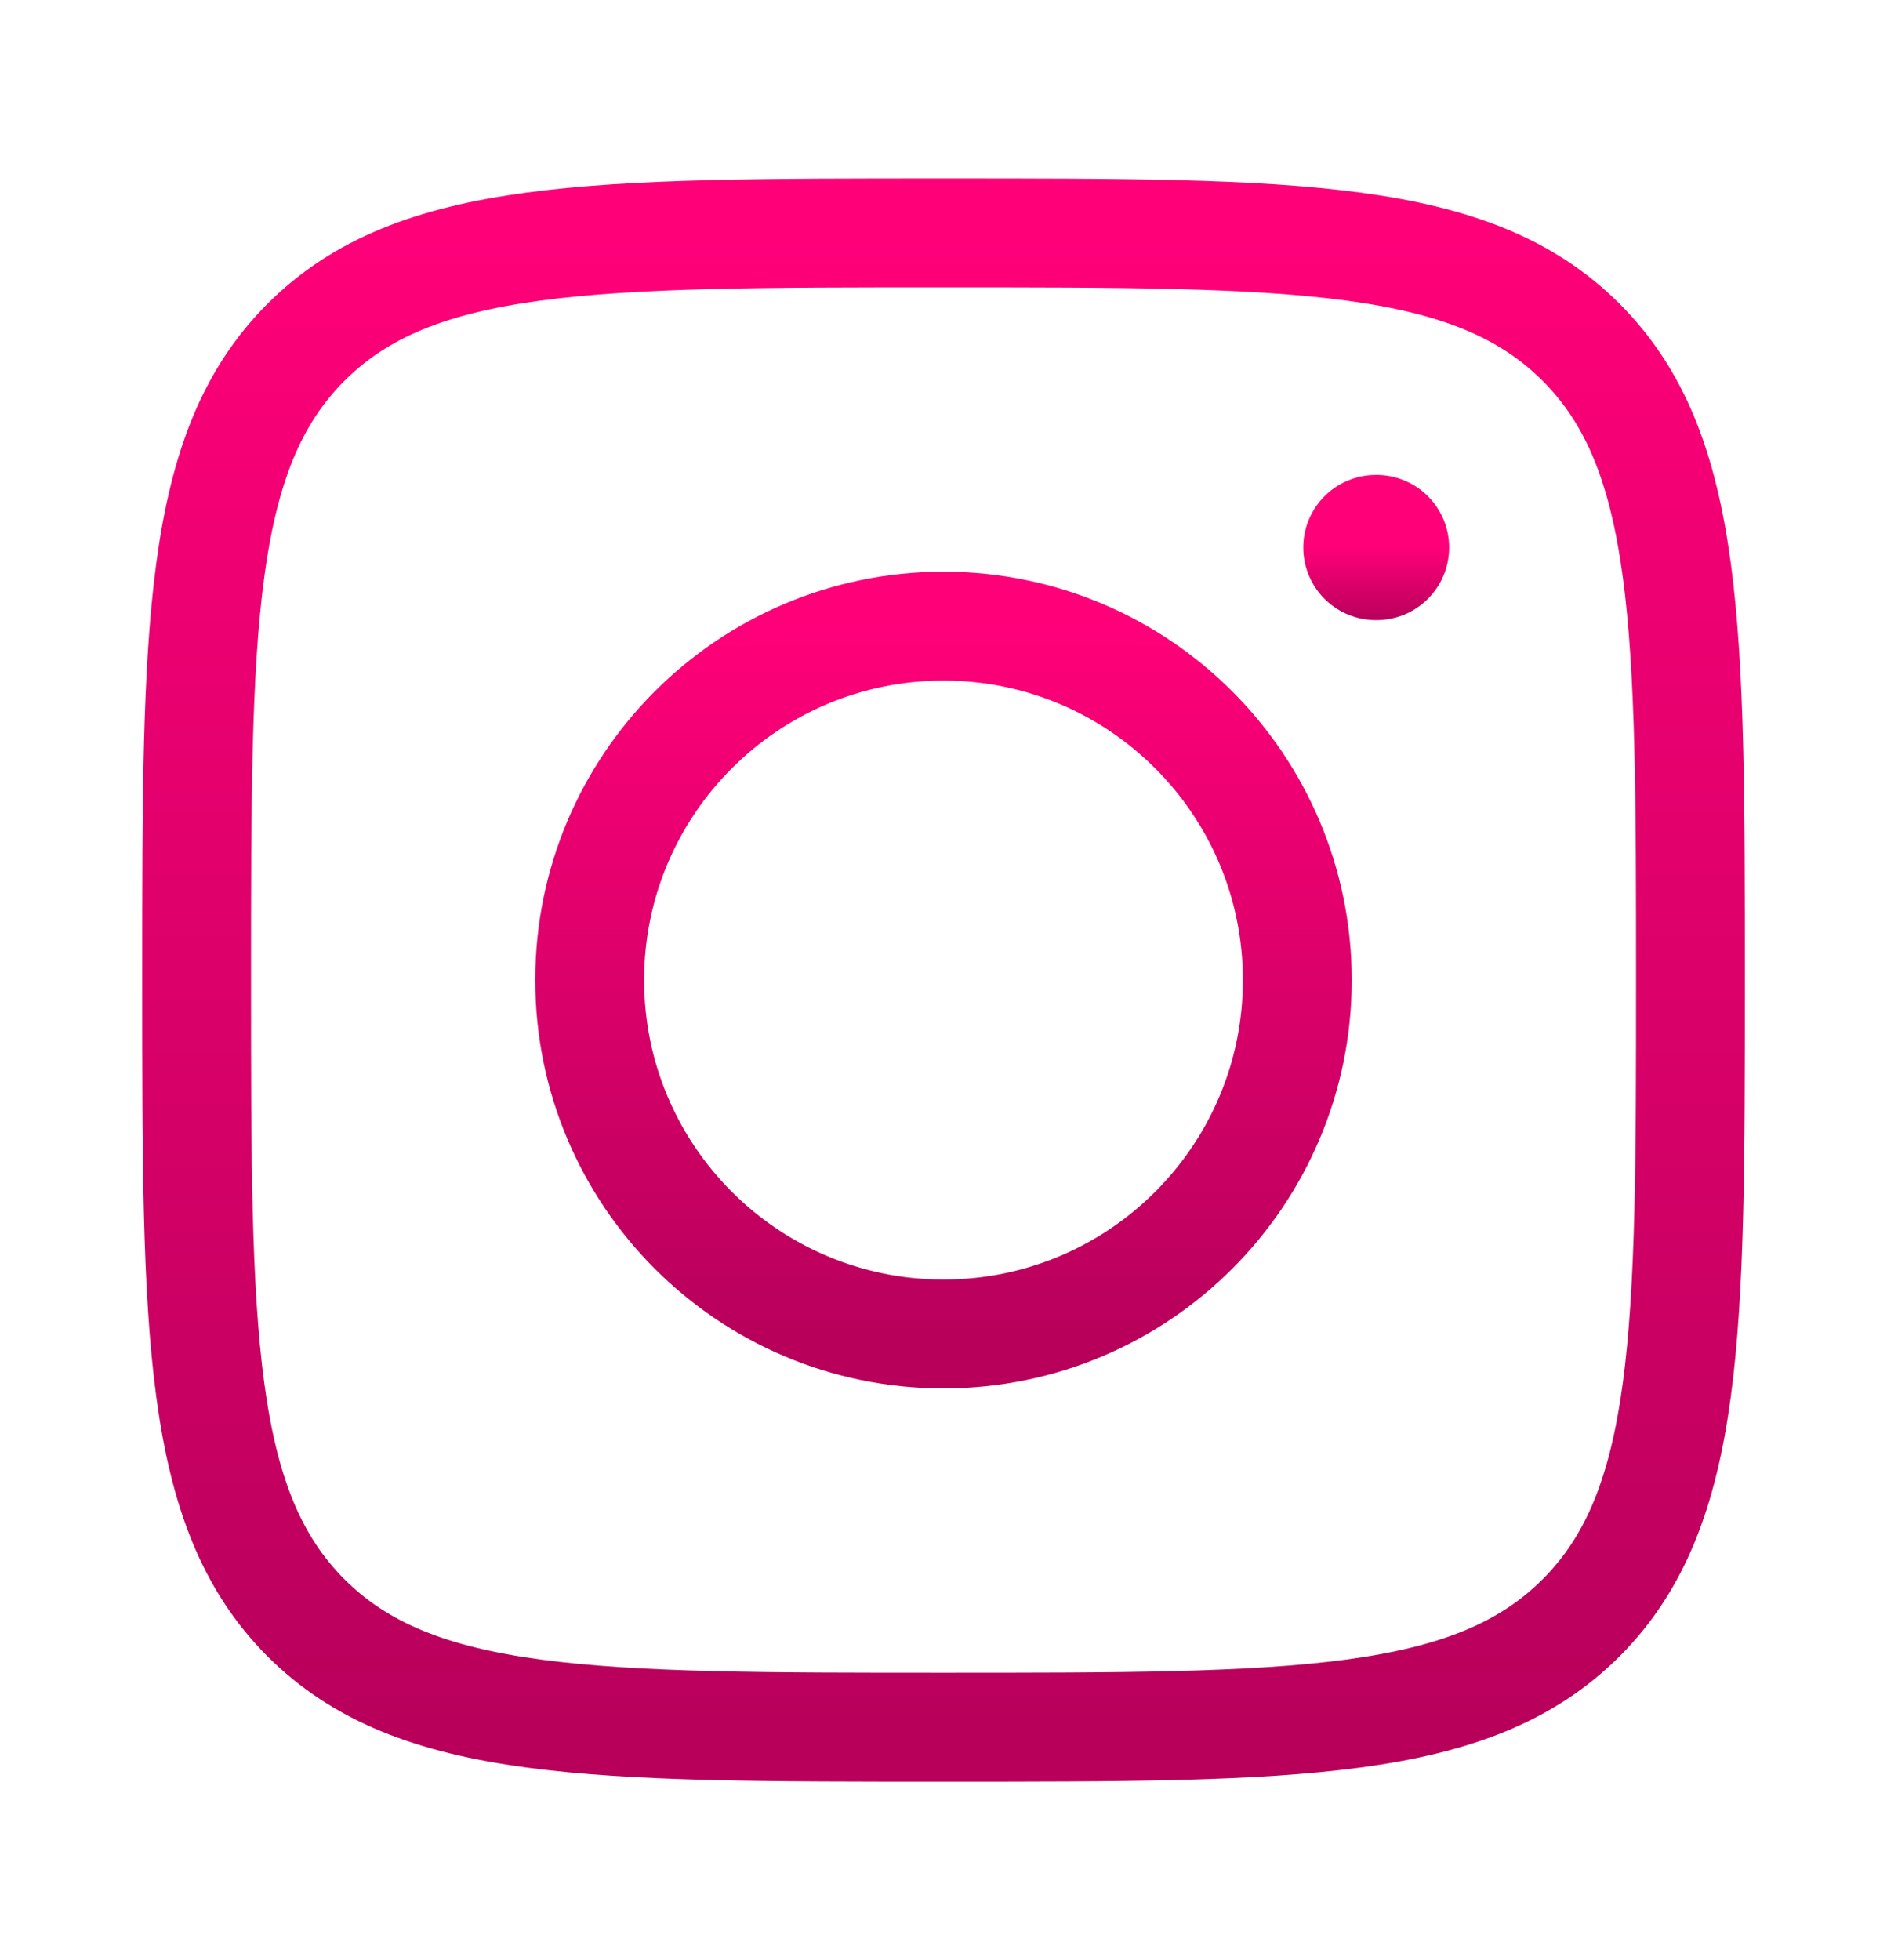
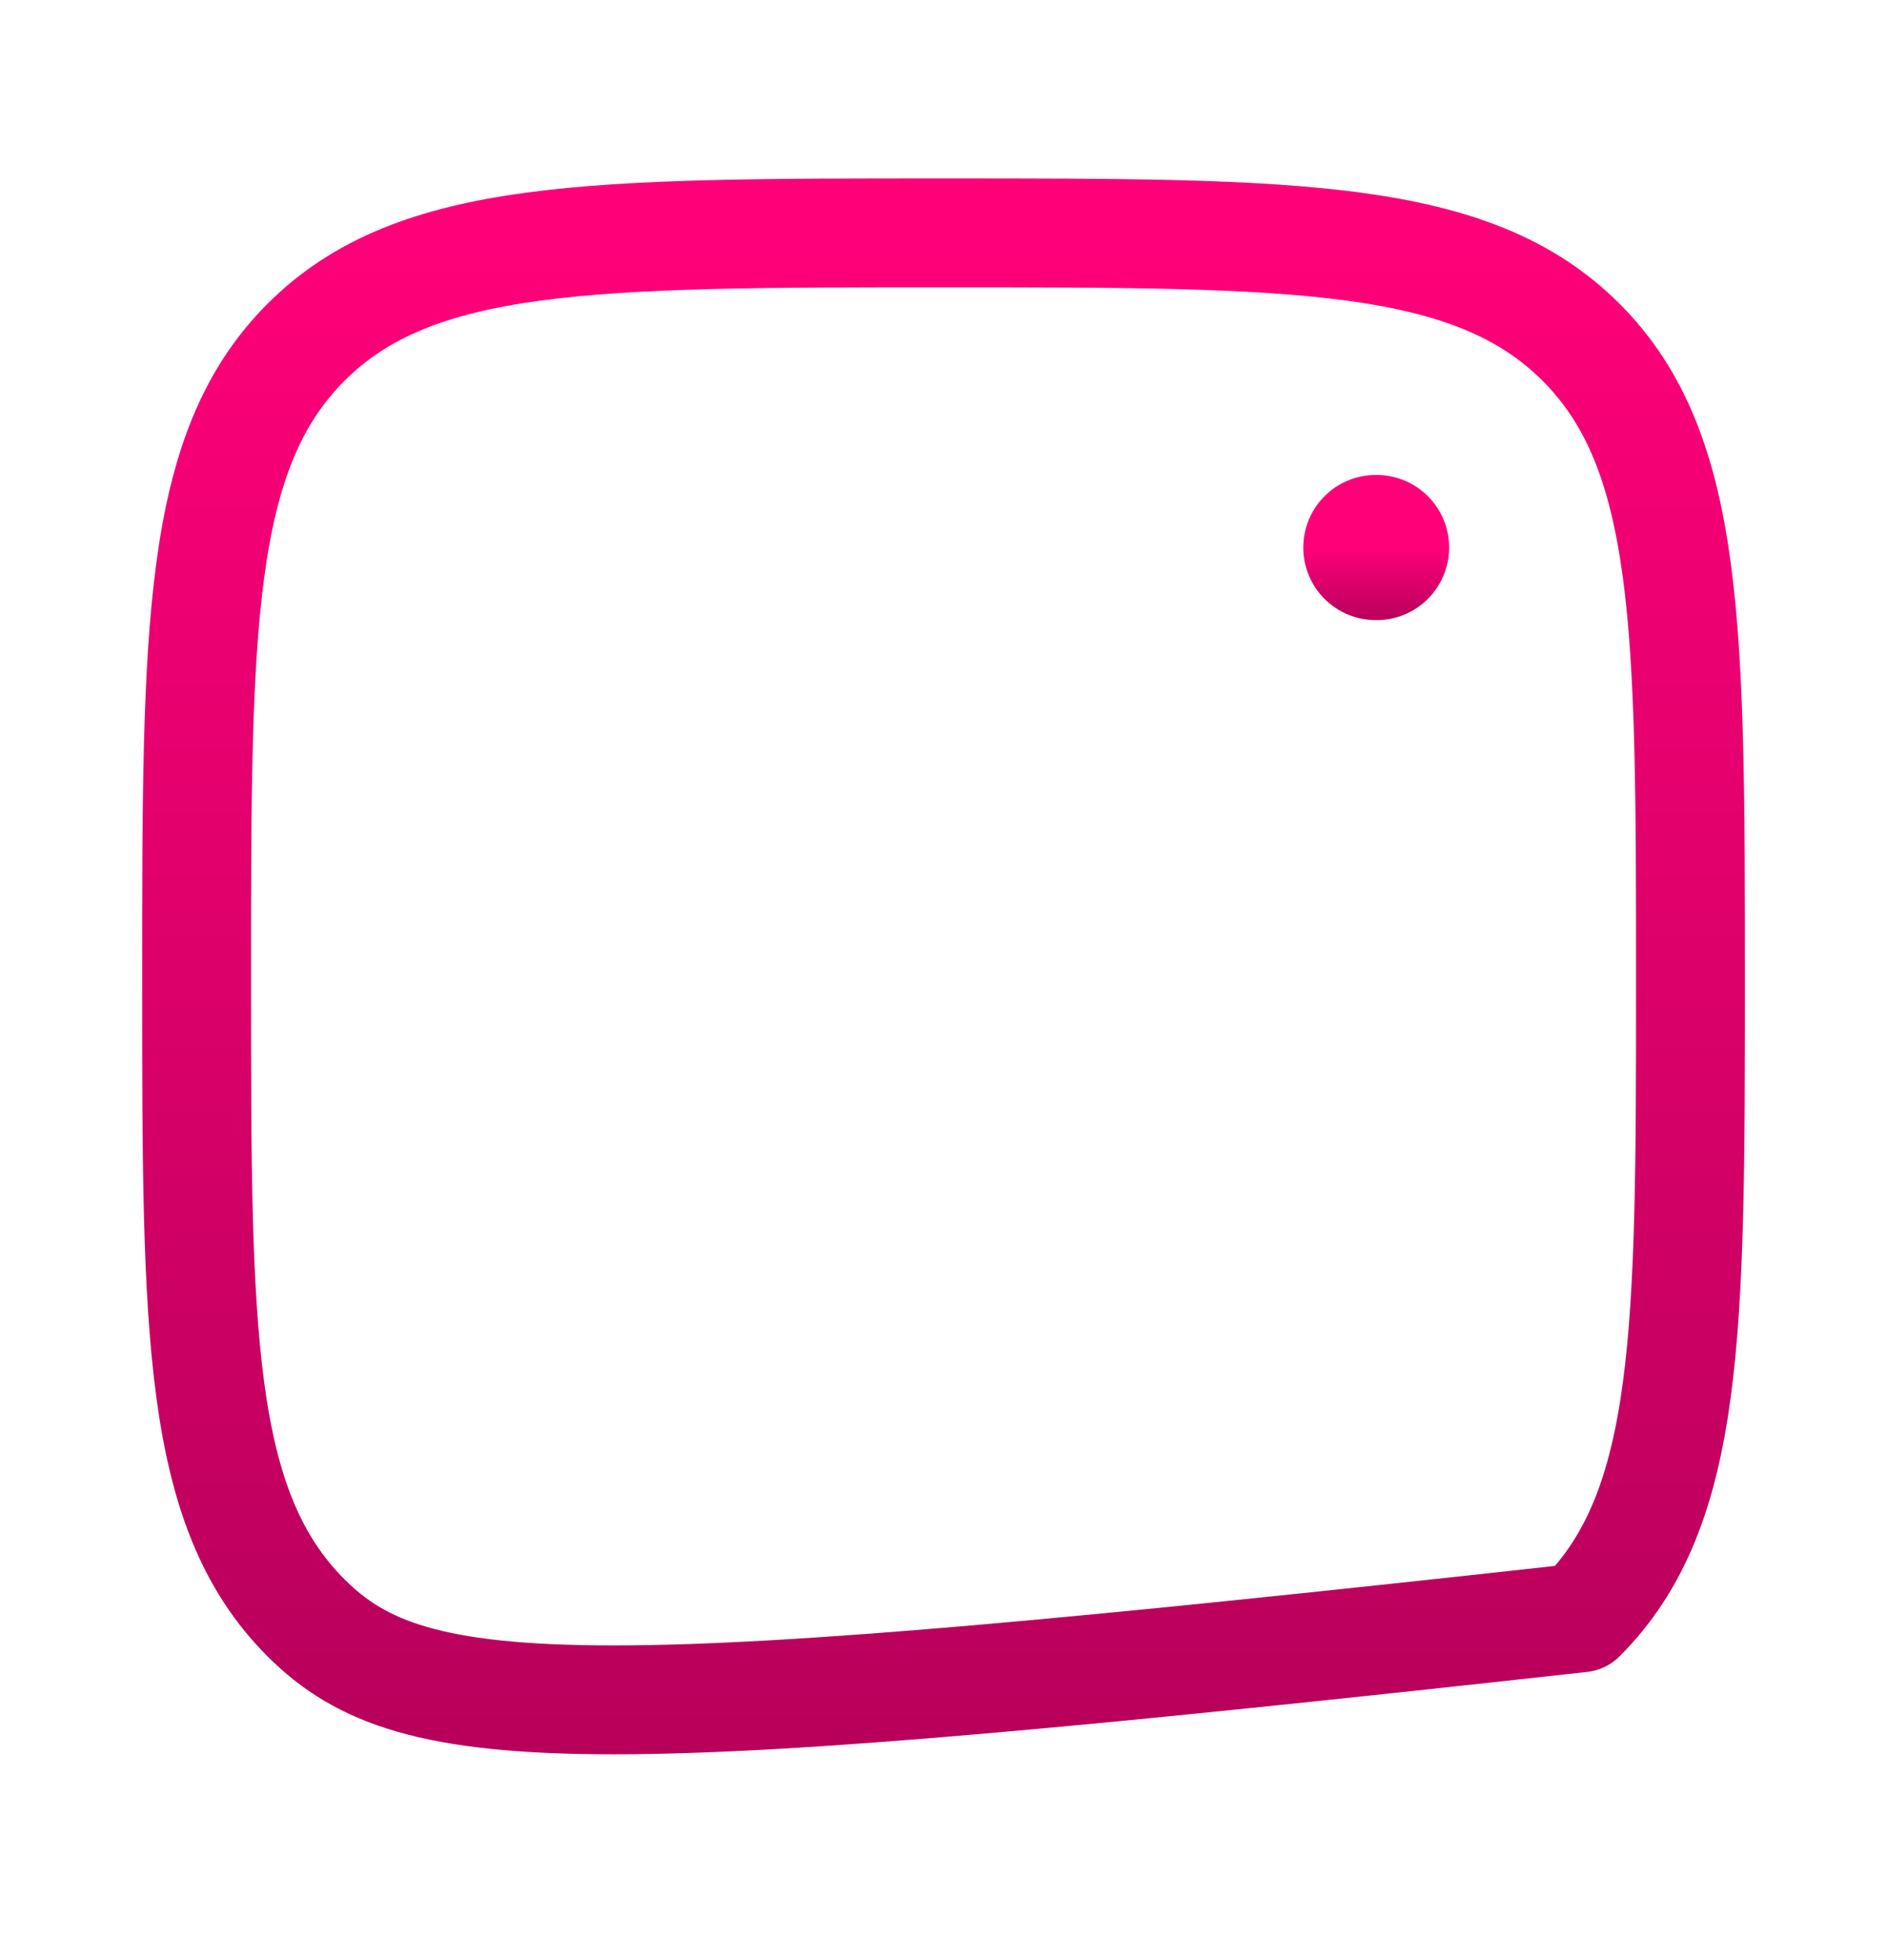
<svg xmlns="http://www.w3.org/2000/svg" width="26" height="27" viewBox="0 0 26 27" fill="none">
  <g id="Frame">
-     <path id="Vector" d="M2.709 13.5C2.709 8.648 2.709 6.223 4.216 4.715C5.723 3.208 8.149 3.208 13.001 3.208C17.852 3.208 20.278 3.208 21.785 4.715C23.292 6.223 23.292 8.648 23.292 13.5C23.292 18.351 23.292 20.777 21.785 22.285C20.278 23.792 17.852 23.792 13.001 23.792C8.149 23.792 5.723 23.792 4.216 22.285C2.709 20.777 2.709 18.351 2.709 13.5Z" stroke="url(#paint0_linear_211_1095)" stroke-width="1.5" stroke-linejoin="round" />
-     <path id="Vector_2" d="M17.875 13.5C17.875 16.192 15.692 18.375 13 18.375C10.308 18.375 8.125 16.192 8.125 13.5C8.125 10.808 10.308 8.625 13 8.625C15.692 8.625 17.875 10.808 17.875 13.5Z" stroke="url(#paint1_linear_211_1095)" stroke-width="1.5" />
+     <path id="Vector" d="M2.709 13.5C2.709 8.648 2.709 6.223 4.216 4.715C5.723 3.208 8.149 3.208 13.001 3.208C17.852 3.208 20.278 3.208 21.785 4.715C23.292 6.223 23.292 8.648 23.292 13.5C23.292 18.351 23.292 20.777 21.785 22.285C8.149 23.792 5.723 23.792 4.216 22.285C2.709 20.777 2.709 18.351 2.709 13.5Z" stroke="url(#paint0_linear_211_1095)" stroke-width="1.5" stroke-linejoin="round" />
    <path id="Vector_3" d="M18.967 7.542H18.957" stroke="url(#paint2_linear_211_1095)" stroke-width="2" stroke-linecap="round" stroke-linejoin="round" />
  </g>
  <defs>
    <linearGradient id="paint0_linear_211_1095" x1="12.429" y1="3.208" x2="12.429" y2="23.792" gradientUnits="userSpaceOnUse">
      <stop stop-color="#FF0079" />
      <stop offset="1" stop-color="#B8005B" />
    </linearGradient>
    <linearGradient id="paint1_linear_211_1095" x1="12.729" y1="8.625" x2="12.729" y2="18.375" gradientUnits="userSpaceOnUse">
      <stop stop-color="#FF0079" />
      <stop offset="1" stop-color="#B8005B" />
    </linearGradient>
    <linearGradient id="paint2_linear_211_1095" x1="18.962" y1="7.542" x2="18.962" y2="8.542" gradientUnits="userSpaceOnUse">
      <stop stop-color="#FF0079" />
      <stop offset="1" stop-color="#B8005B" />
    </linearGradient>
  </defs>
</svg>